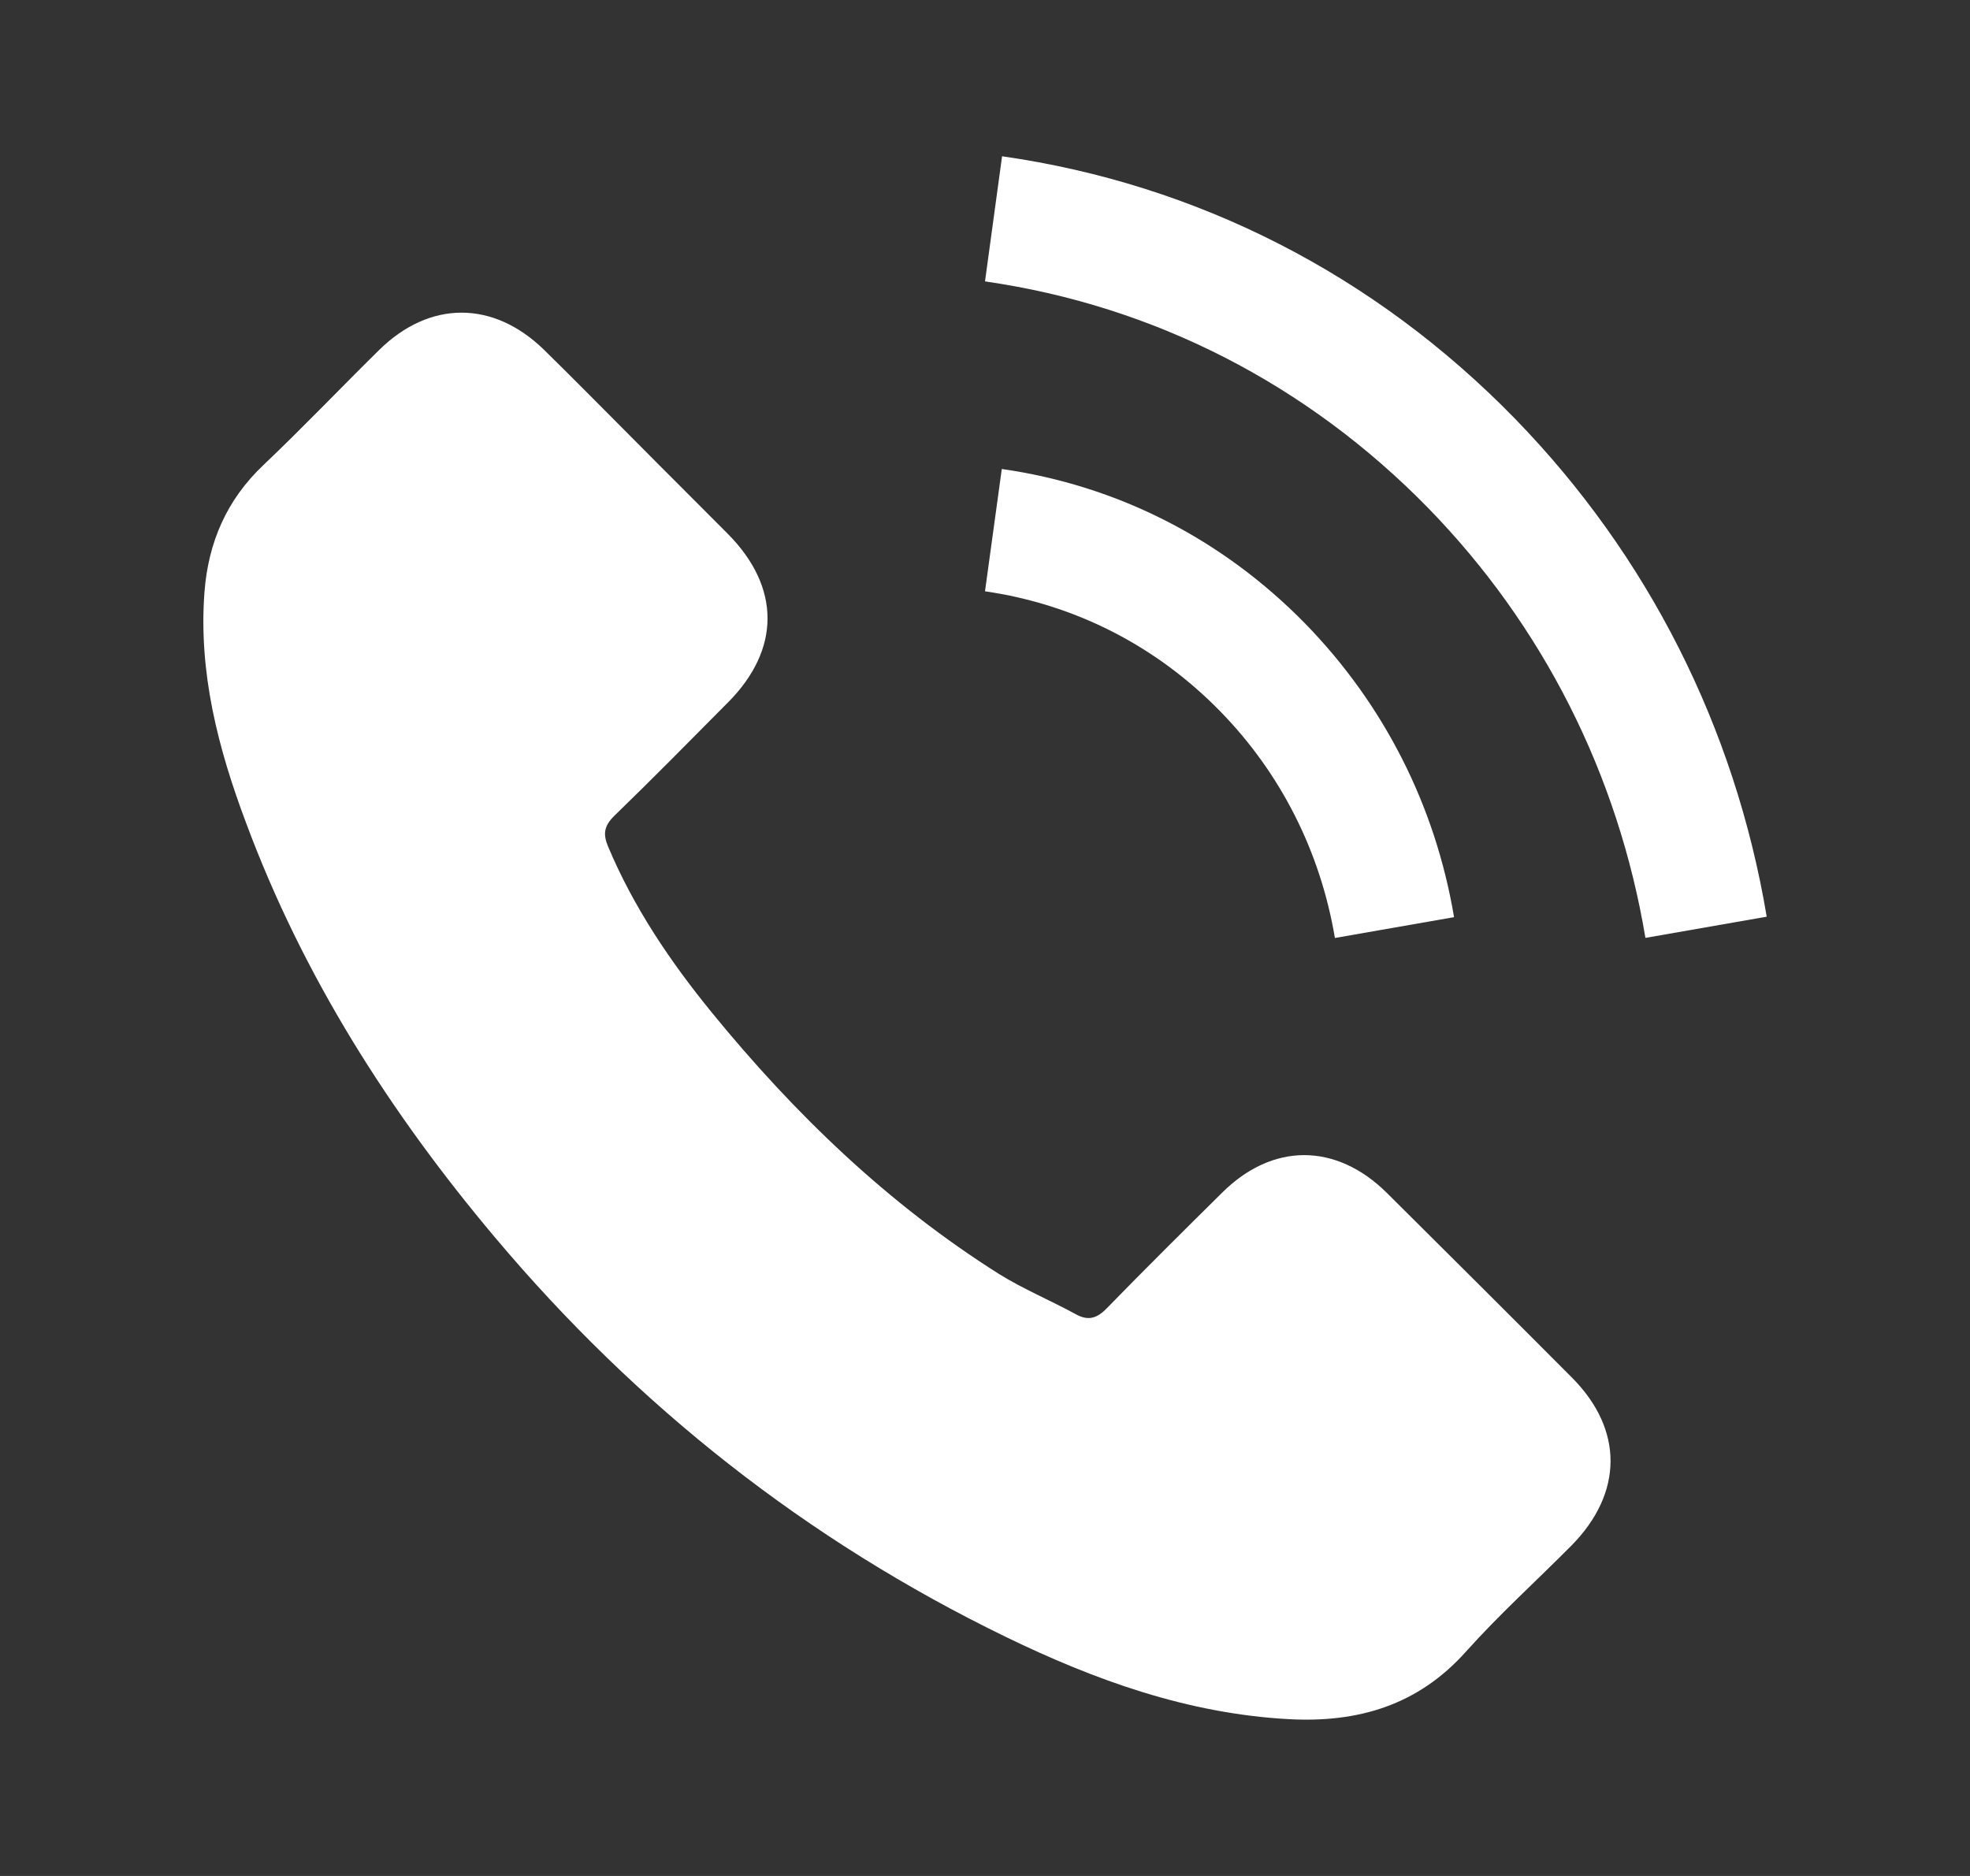
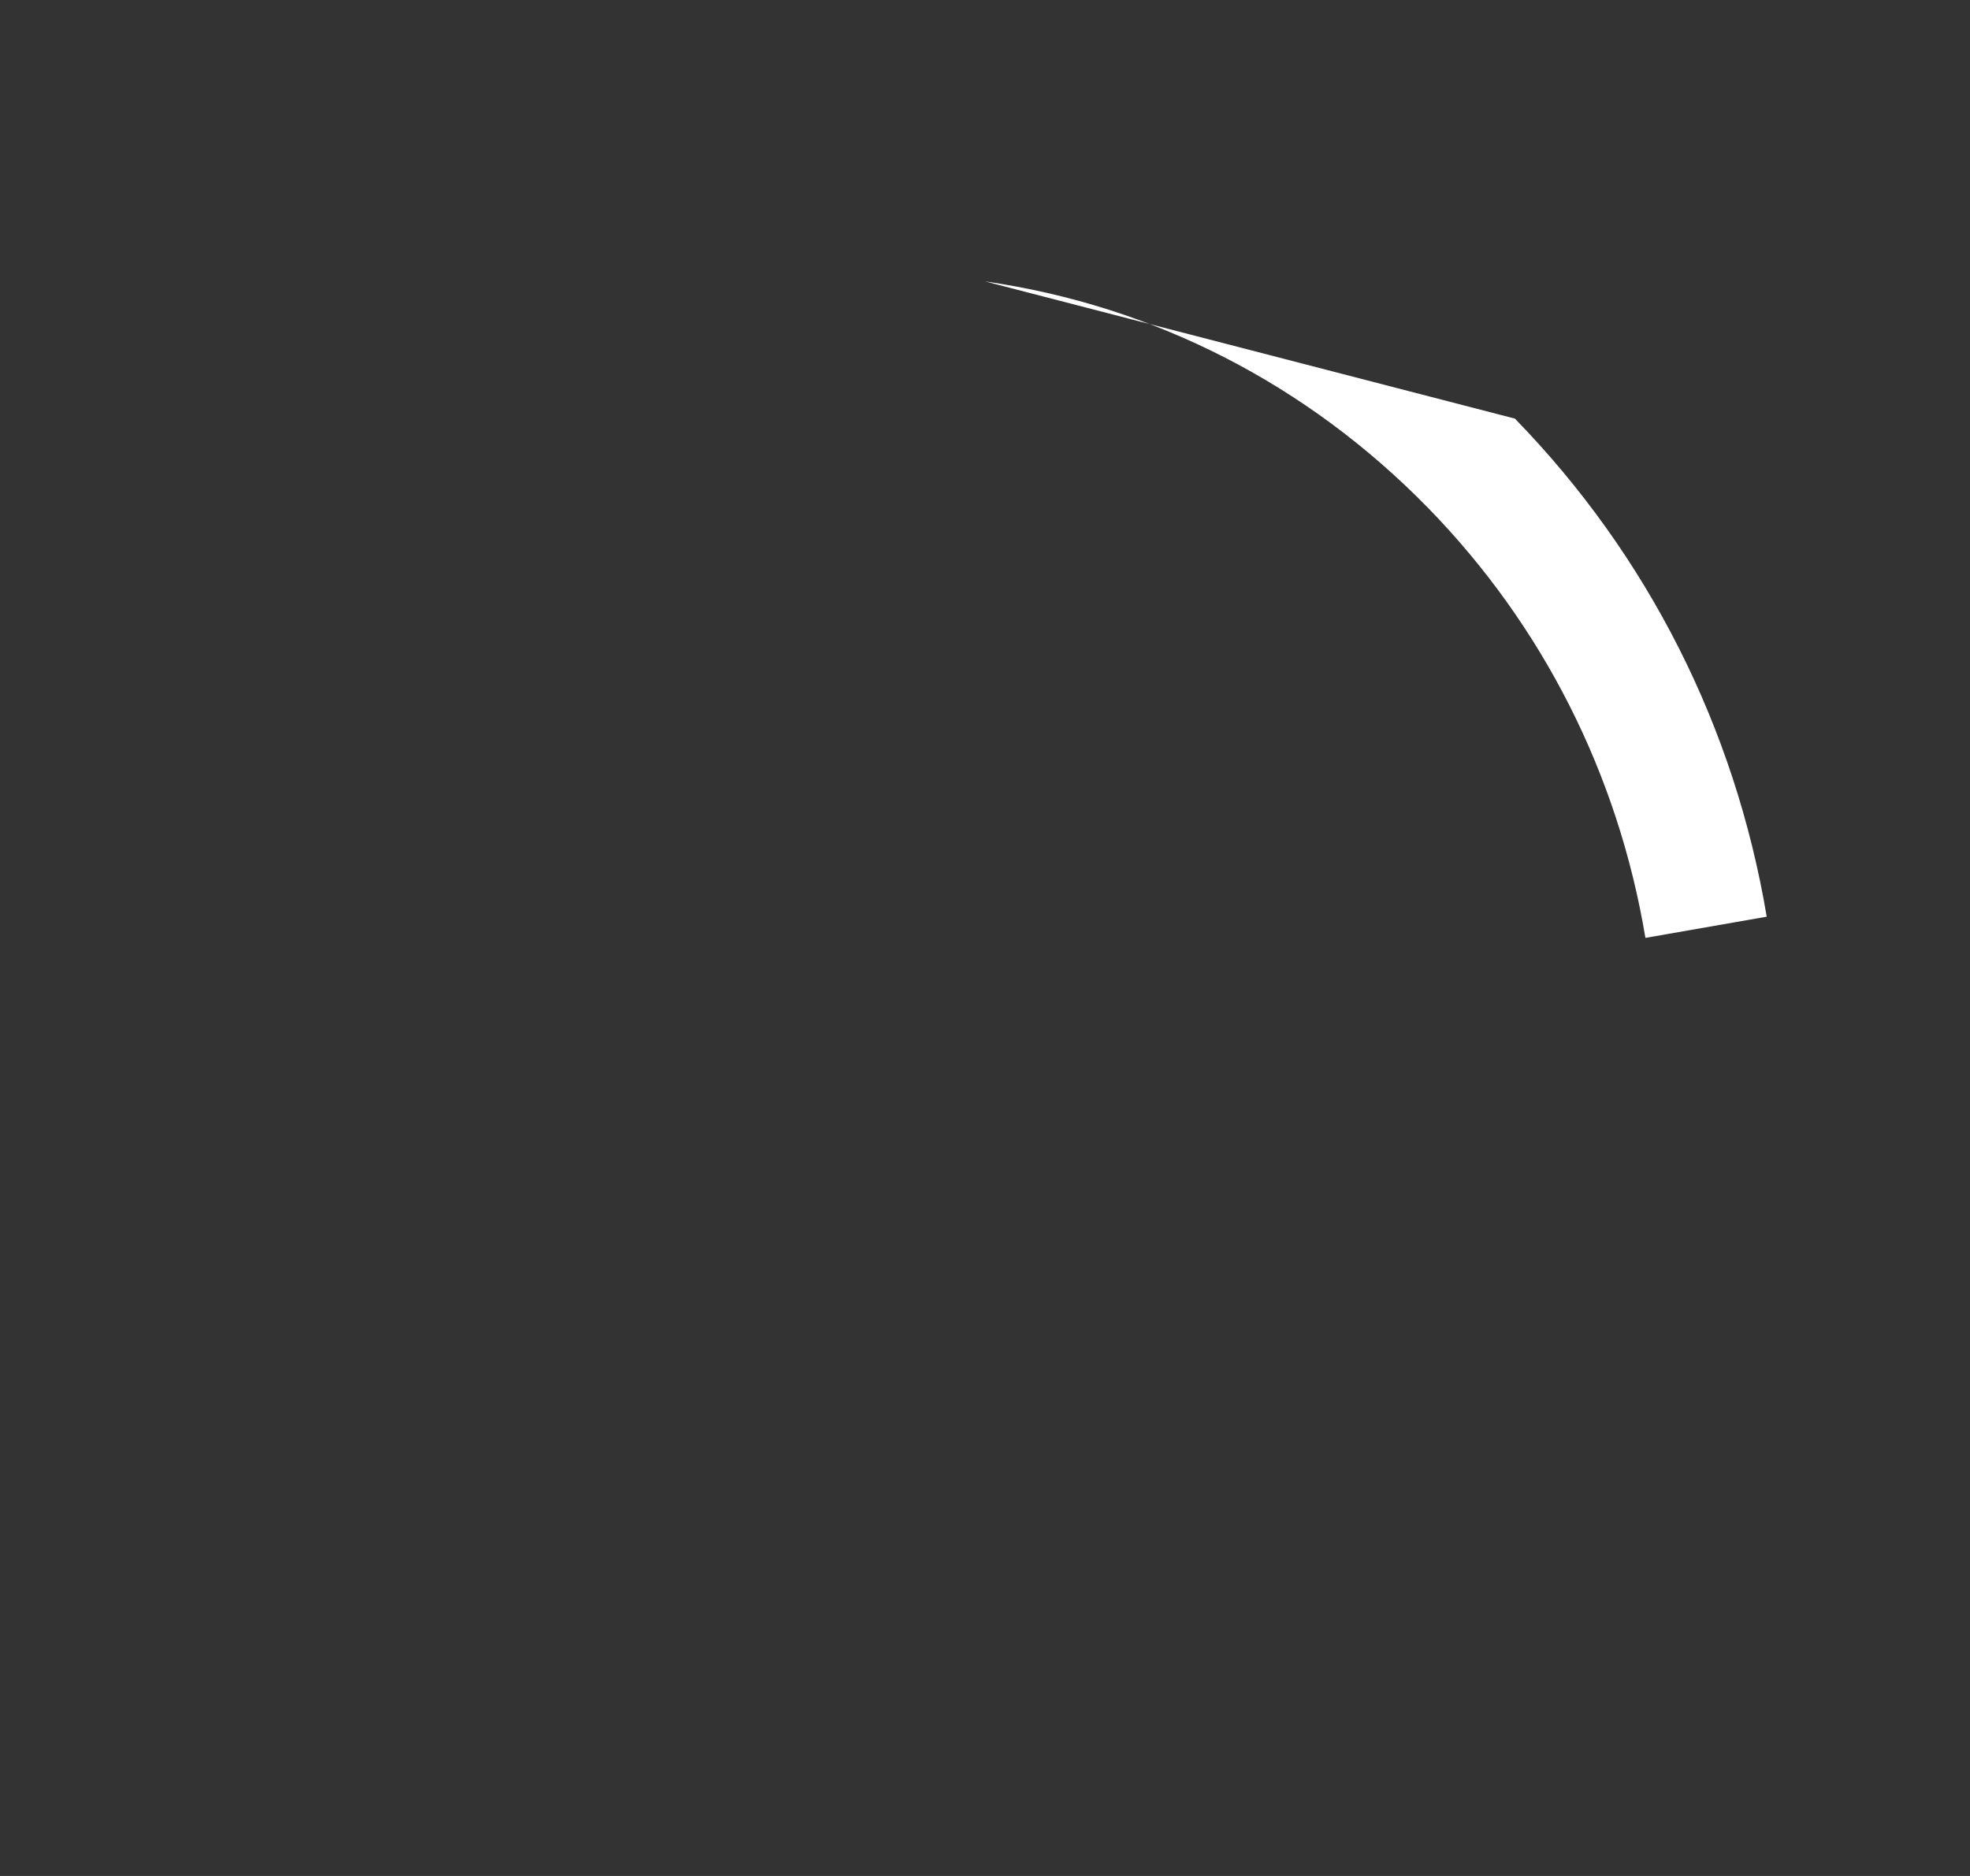
<svg xmlns="http://www.w3.org/2000/svg" width="21" height="20" viewBox="0 0 21 20" fill="none">
  <rect x="0" y="0" width="21" height="20" fill="#333333" stroke="none" />
-   <path d="M14.783 12.717C14.241 12.181 13.564 12.181 13.026 12.717C12.615 13.124 12.204 13.531 11.8 13.946C11.69 14.06 11.596 14.084 11.462 14.008C11.196 13.863 10.913 13.745 10.657 13.587C9.466 12.837 8.468 11.874 7.584 10.79C7.145 10.251 6.755 9.675 6.482 9.025C6.427 8.894 6.438 8.808 6.545 8.701C6.955 8.304 7.356 7.896 7.76 7.489C8.323 6.923 8.323 6.26 7.757 5.69C7.435 5.365 7.114 5.048 6.793 4.723C6.462 4.392 6.134 4.057 5.799 3.729C5.257 3.201 4.58 3.201 4.041 3.732C3.627 4.14 3.23 4.557 2.808 4.958C2.418 5.327 2.221 5.78 2.18 6.308C2.114 7.168 2.325 7.979 2.622 8.77C3.23 10.407 4.155 11.86 5.277 13.193C6.793 14.995 8.603 16.422 10.719 17.45C11.672 17.913 12.66 18.269 13.734 18.328C14.473 18.369 15.115 18.183 15.629 17.606C15.982 17.212 16.379 16.853 16.752 16.477C17.304 15.917 17.308 15.241 16.758 14.688C16.102 14.029 15.443 13.373 14.783 12.717Z" fill="white" />
-   <path d="M14.23 10L15.5 9.778C15.3 8.586 14.75 7.507 13.914 6.649C13.029 5.745 11.911 5.176 10.679 5L10.5 6.304C11.453 6.442 12.32 6.881 13.005 7.581C13.652 8.242 14.075 9.079 14.23 10Z" fill="white" />
-   <path d="M16.149 4.463C14.656 2.931 12.767 1.964 10.682 1.666L10.5 3C12.301 3.259 13.934 4.096 15.224 5.416C16.447 6.67 17.249 8.256 17.54 9.999L18.833 9.773C18.494 7.752 17.565 5.919 16.149 4.463Z" fill="white" />
+   <path d="M16.149 4.463L10.5 3C12.301 3.259 13.934 4.096 15.224 5.416C16.447 6.67 17.249 8.256 17.54 9.999L18.833 9.773C18.494 7.752 17.565 5.919 16.149 4.463Z" fill="white" />
</svg>